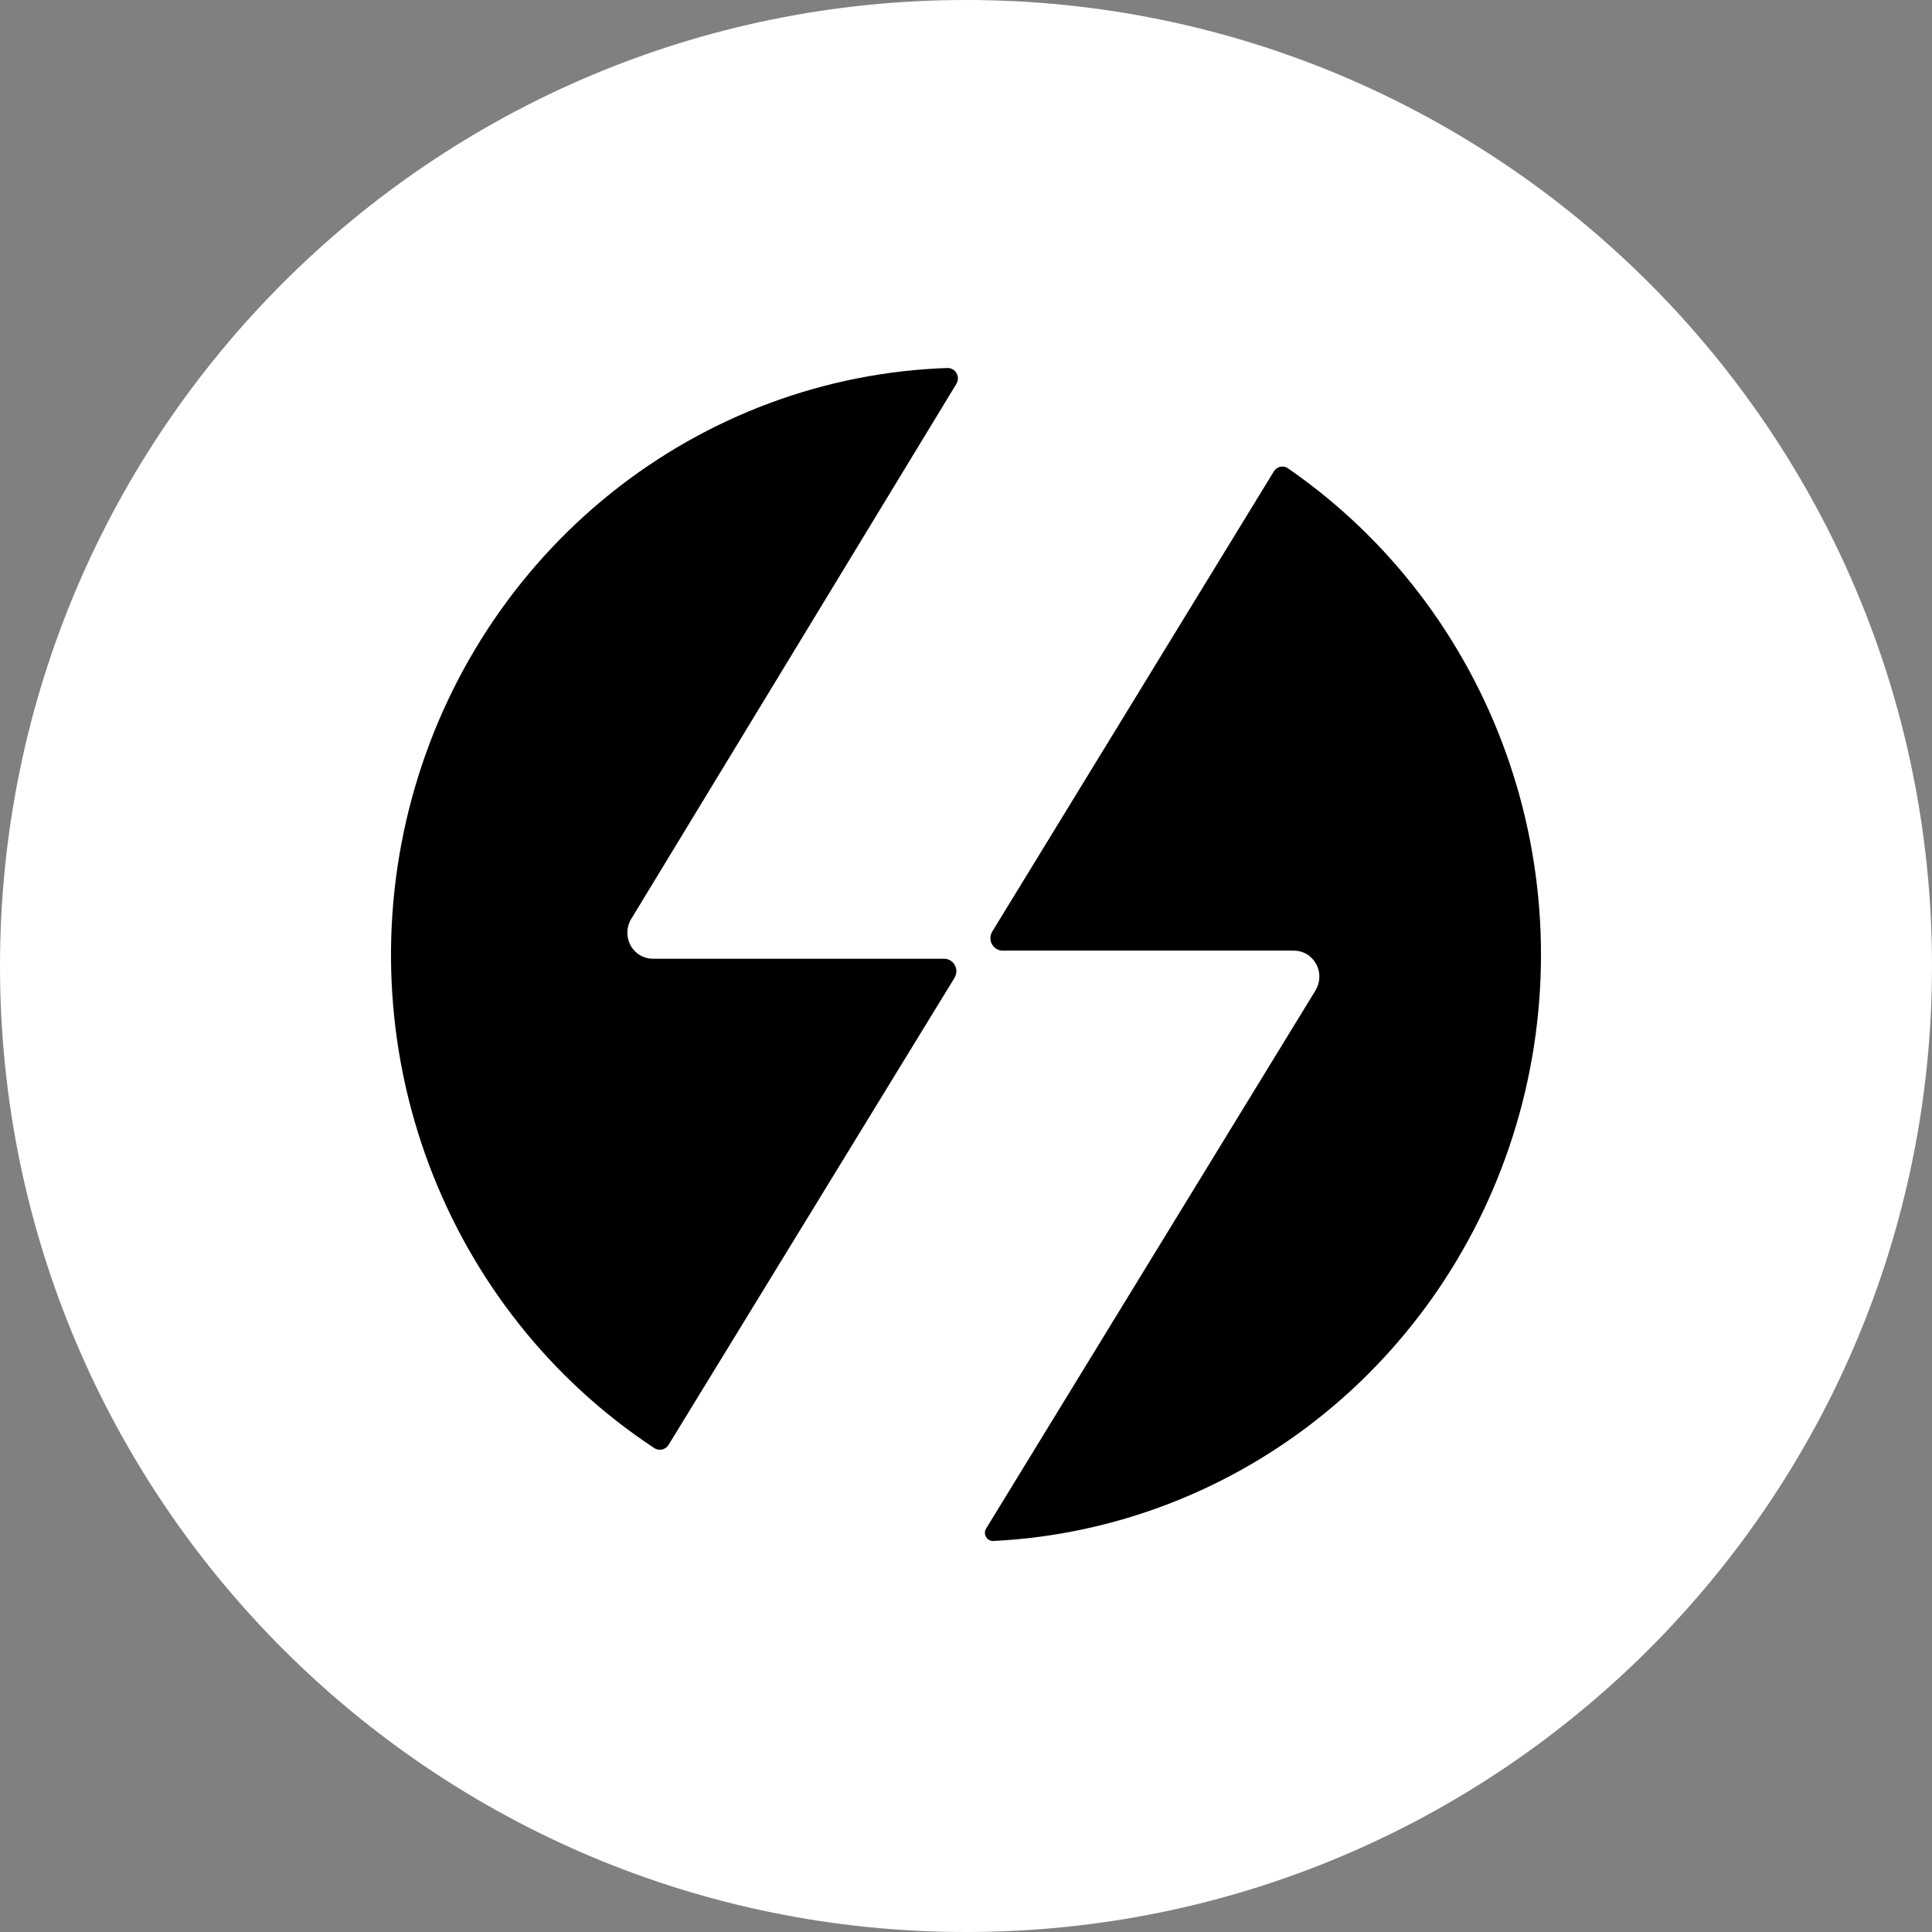
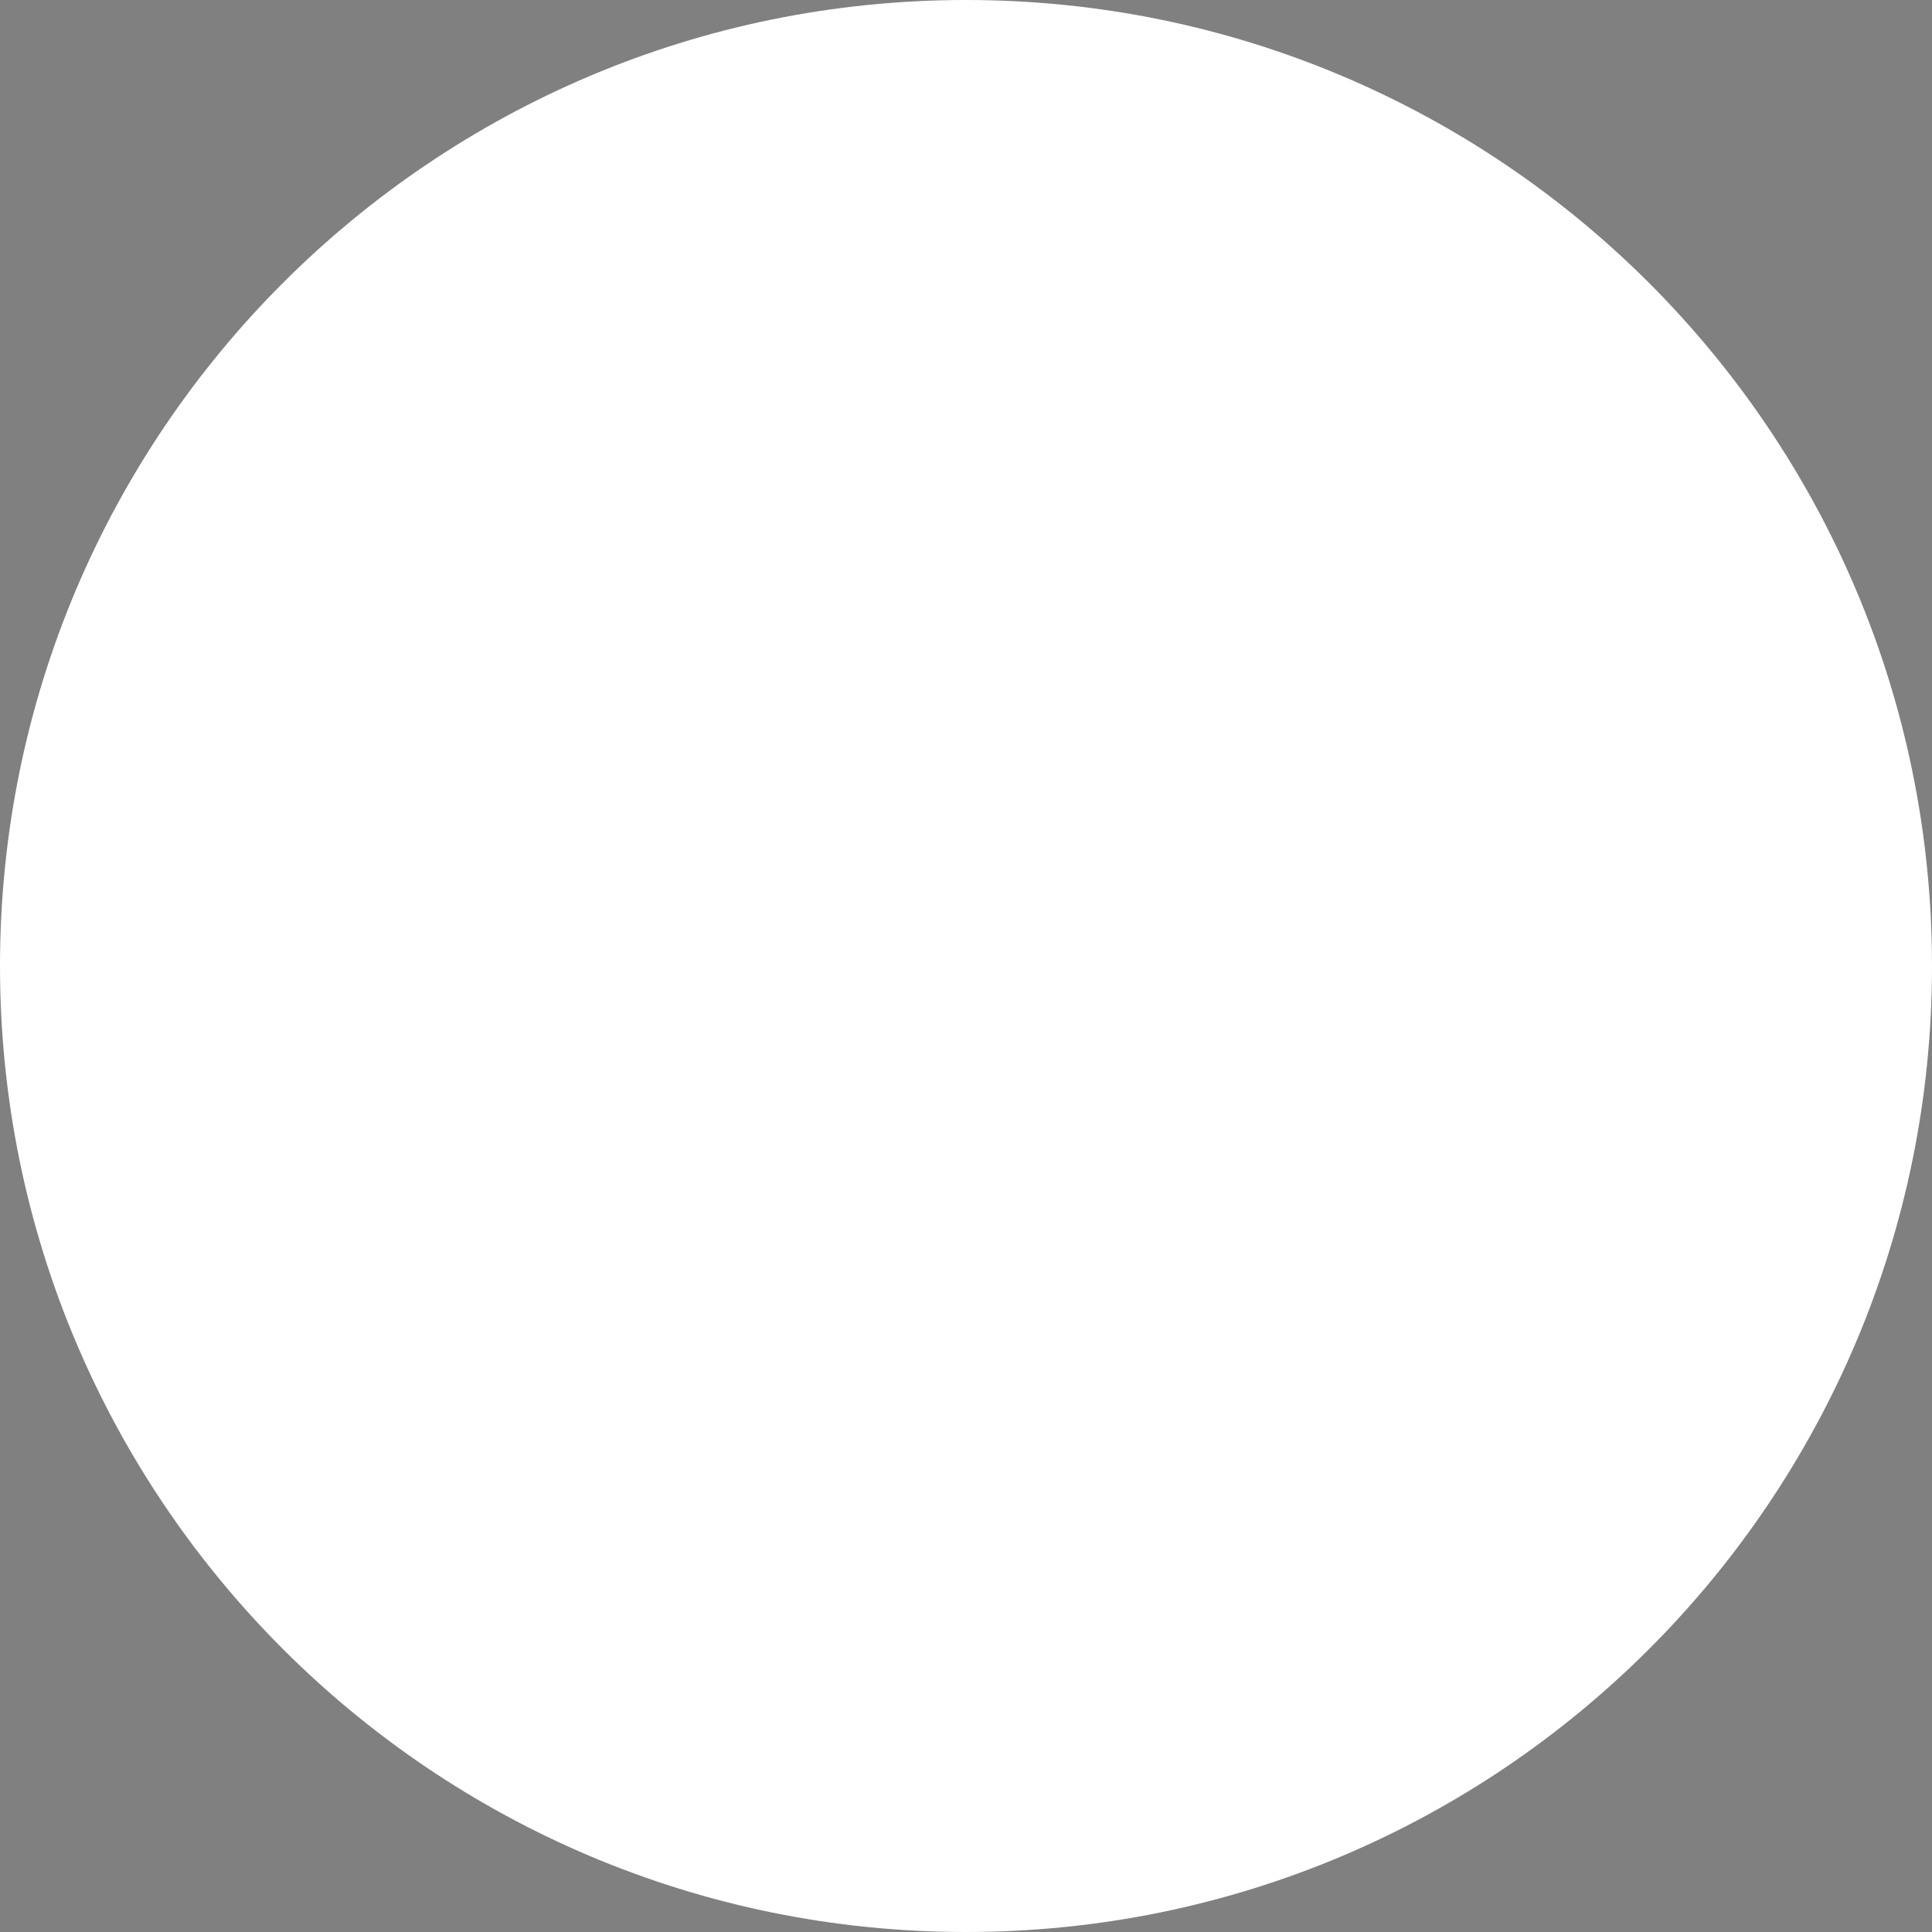
<svg xmlns="http://www.w3.org/2000/svg" width="84" height="84" viewBox="0 0 84 84" fill="none">
  <rect x="0" y="0" width="84" height="84" fill="#808080" stroke="none" />
  <path d="M42 84C65.196 84 84 65.196 84 42C84 18.804 65.196 6.48499e-05 42 6.48499e-05C18.804 6.48499e-05 0 18.804 0 42C0 65.196 18.804 84 42 84Z" fill="white" />
-   <path d="M55.842 20.293C55.871 20.299 55.9 20.308 55.927 20.32L56.005 20.363H56C60.35 23.366 63.664 27.689 65.471 32.72C67.279 37.749 67.488 43.233 66.072 48.392C64.654 53.551 61.681 58.124 57.575 61.463C53.468 64.803 48.434 66.741 43.188 66.999C43.125 67.003 43.061 66.987 43.005 66.956C42.95 66.926 42.903 66.879 42.872 66.823C42.839 66.767 42.823 66.703 42.823 66.638C42.825 66.574 42.843 66.509 42.877 66.455L57.194 43.065C57.299 42.893 57.358 42.697 57.363 42.494C57.37 42.293 57.322 42.093 57.225 41.916C57.13 41.739 56.99 41.591 56.82 41.488C56.649 41.386 56.454 41.332 56.257 41.331H43.591C43.497 41.331 43.404 41.305 43.323 41.256C43.241 41.206 43.173 41.137 43.128 41.052C43.081 40.967 43.059 40.872 43.061 40.775C43.063 40.679 43.092 40.585 43.142 40.502L55.382 20.5C55.412 20.448 55.453 20.403 55.502 20.367C55.55 20.332 55.606 20.307 55.665 20.294C55.723 20.281 55.783 20.281 55.842 20.293ZM41.201 16C41.28 15.999 41.357 16.02 41.425 16.06C41.494 16.099 41.552 16.158 41.59 16.229C41.63 16.298 41.65 16.377 41.649 16.458C41.647 16.538 41.624 16.618 41.583 16.687L27.446 39.952V39.951C27.34 40.122 27.282 40.319 27.276 40.52C27.27 40.723 27.318 40.923 27.414 41.1C27.509 41.277 27.65 41.425 27.82 41.527C27.991 41.63 28.184 41.684 28.383 41.685H41.047C41.143 41.685 41.236 41.71 41.318 41.759C41.401 41.809 41.468 41.88 41.515 41.964C41.56 42.048 41.584 42.144 41.582 42.239C41.579 42.337 41.551 42.432 41.501 42.514L29.071 62.816C29.04 62.868 28.999 62.913 28.951 62.948C28.902 62.983 28.846 63.009 28.788 63.023C28.73 63.035 28.669 63.037 28.611 63.026C28.552 63.015 28.495 62.993 28.446 62.959C23.968 60.008 20.53 55.674 18.634 50.591C16.739 45.507 16.485 39.939 17.909 34.698C19.332 29.457 22.359 24.817 26.549 21.454C30.739 18.09 35.872 16.179 41.201 16Z" fill="black" />
</svg>